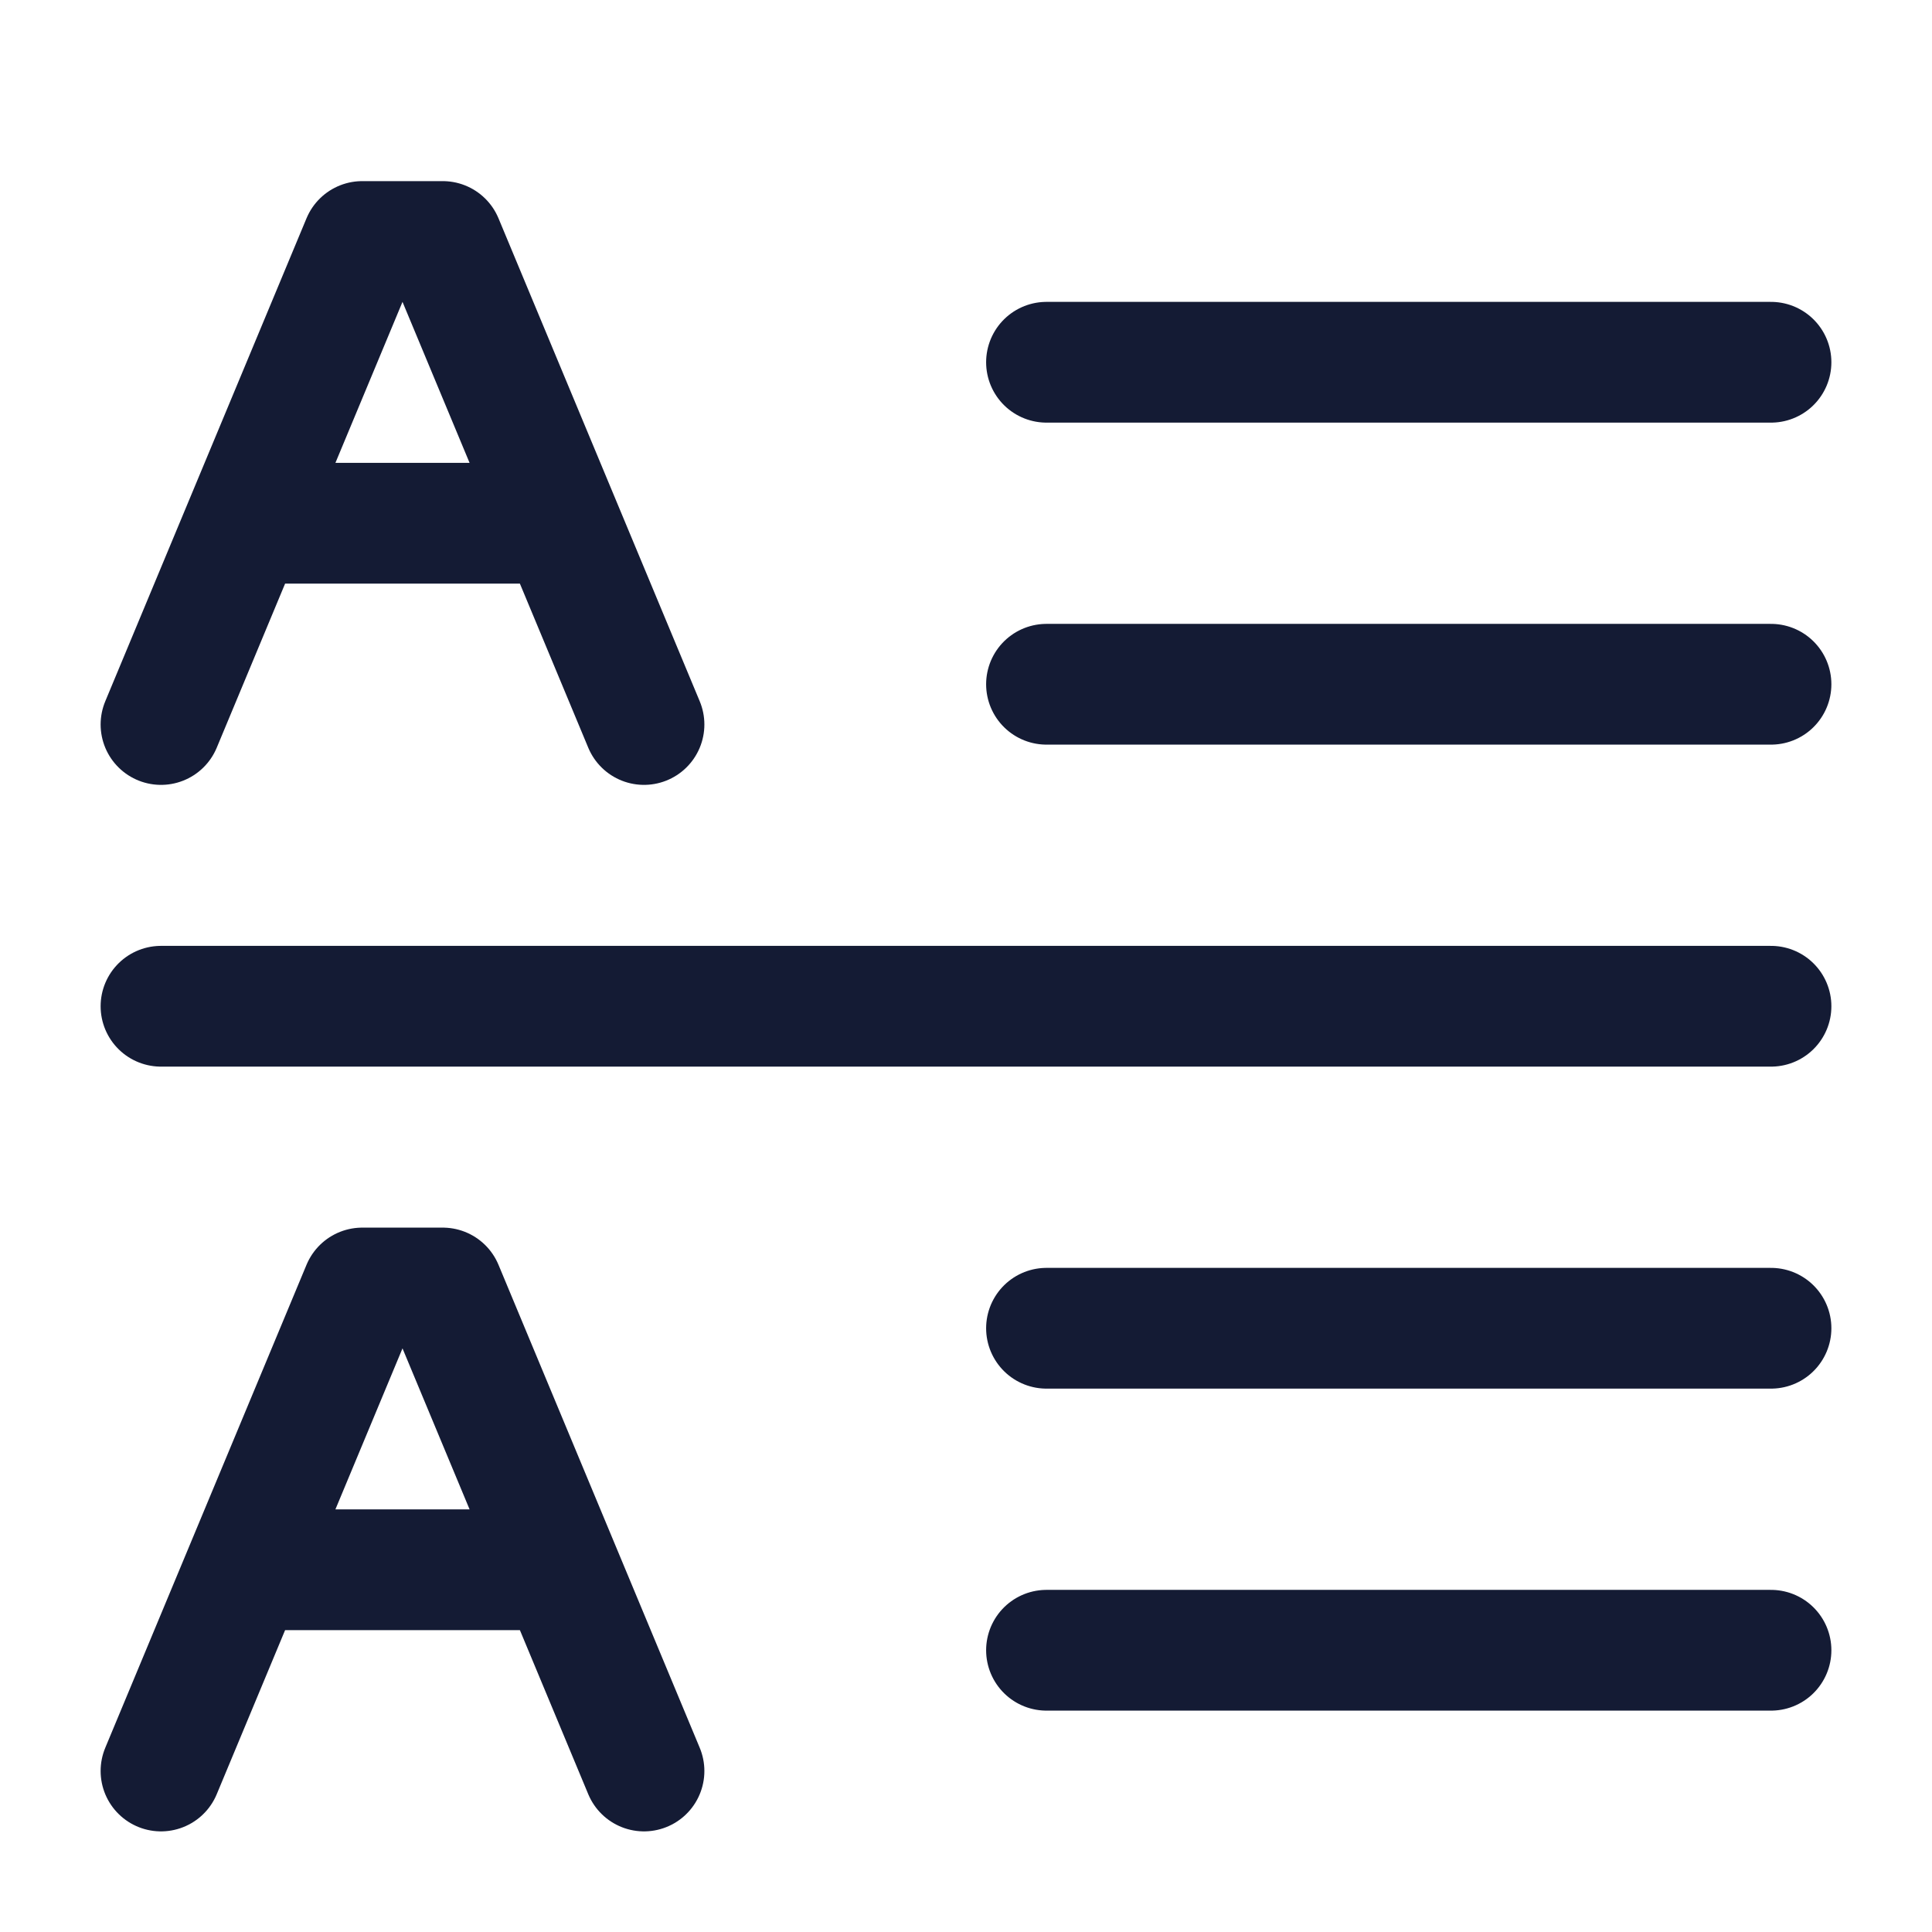
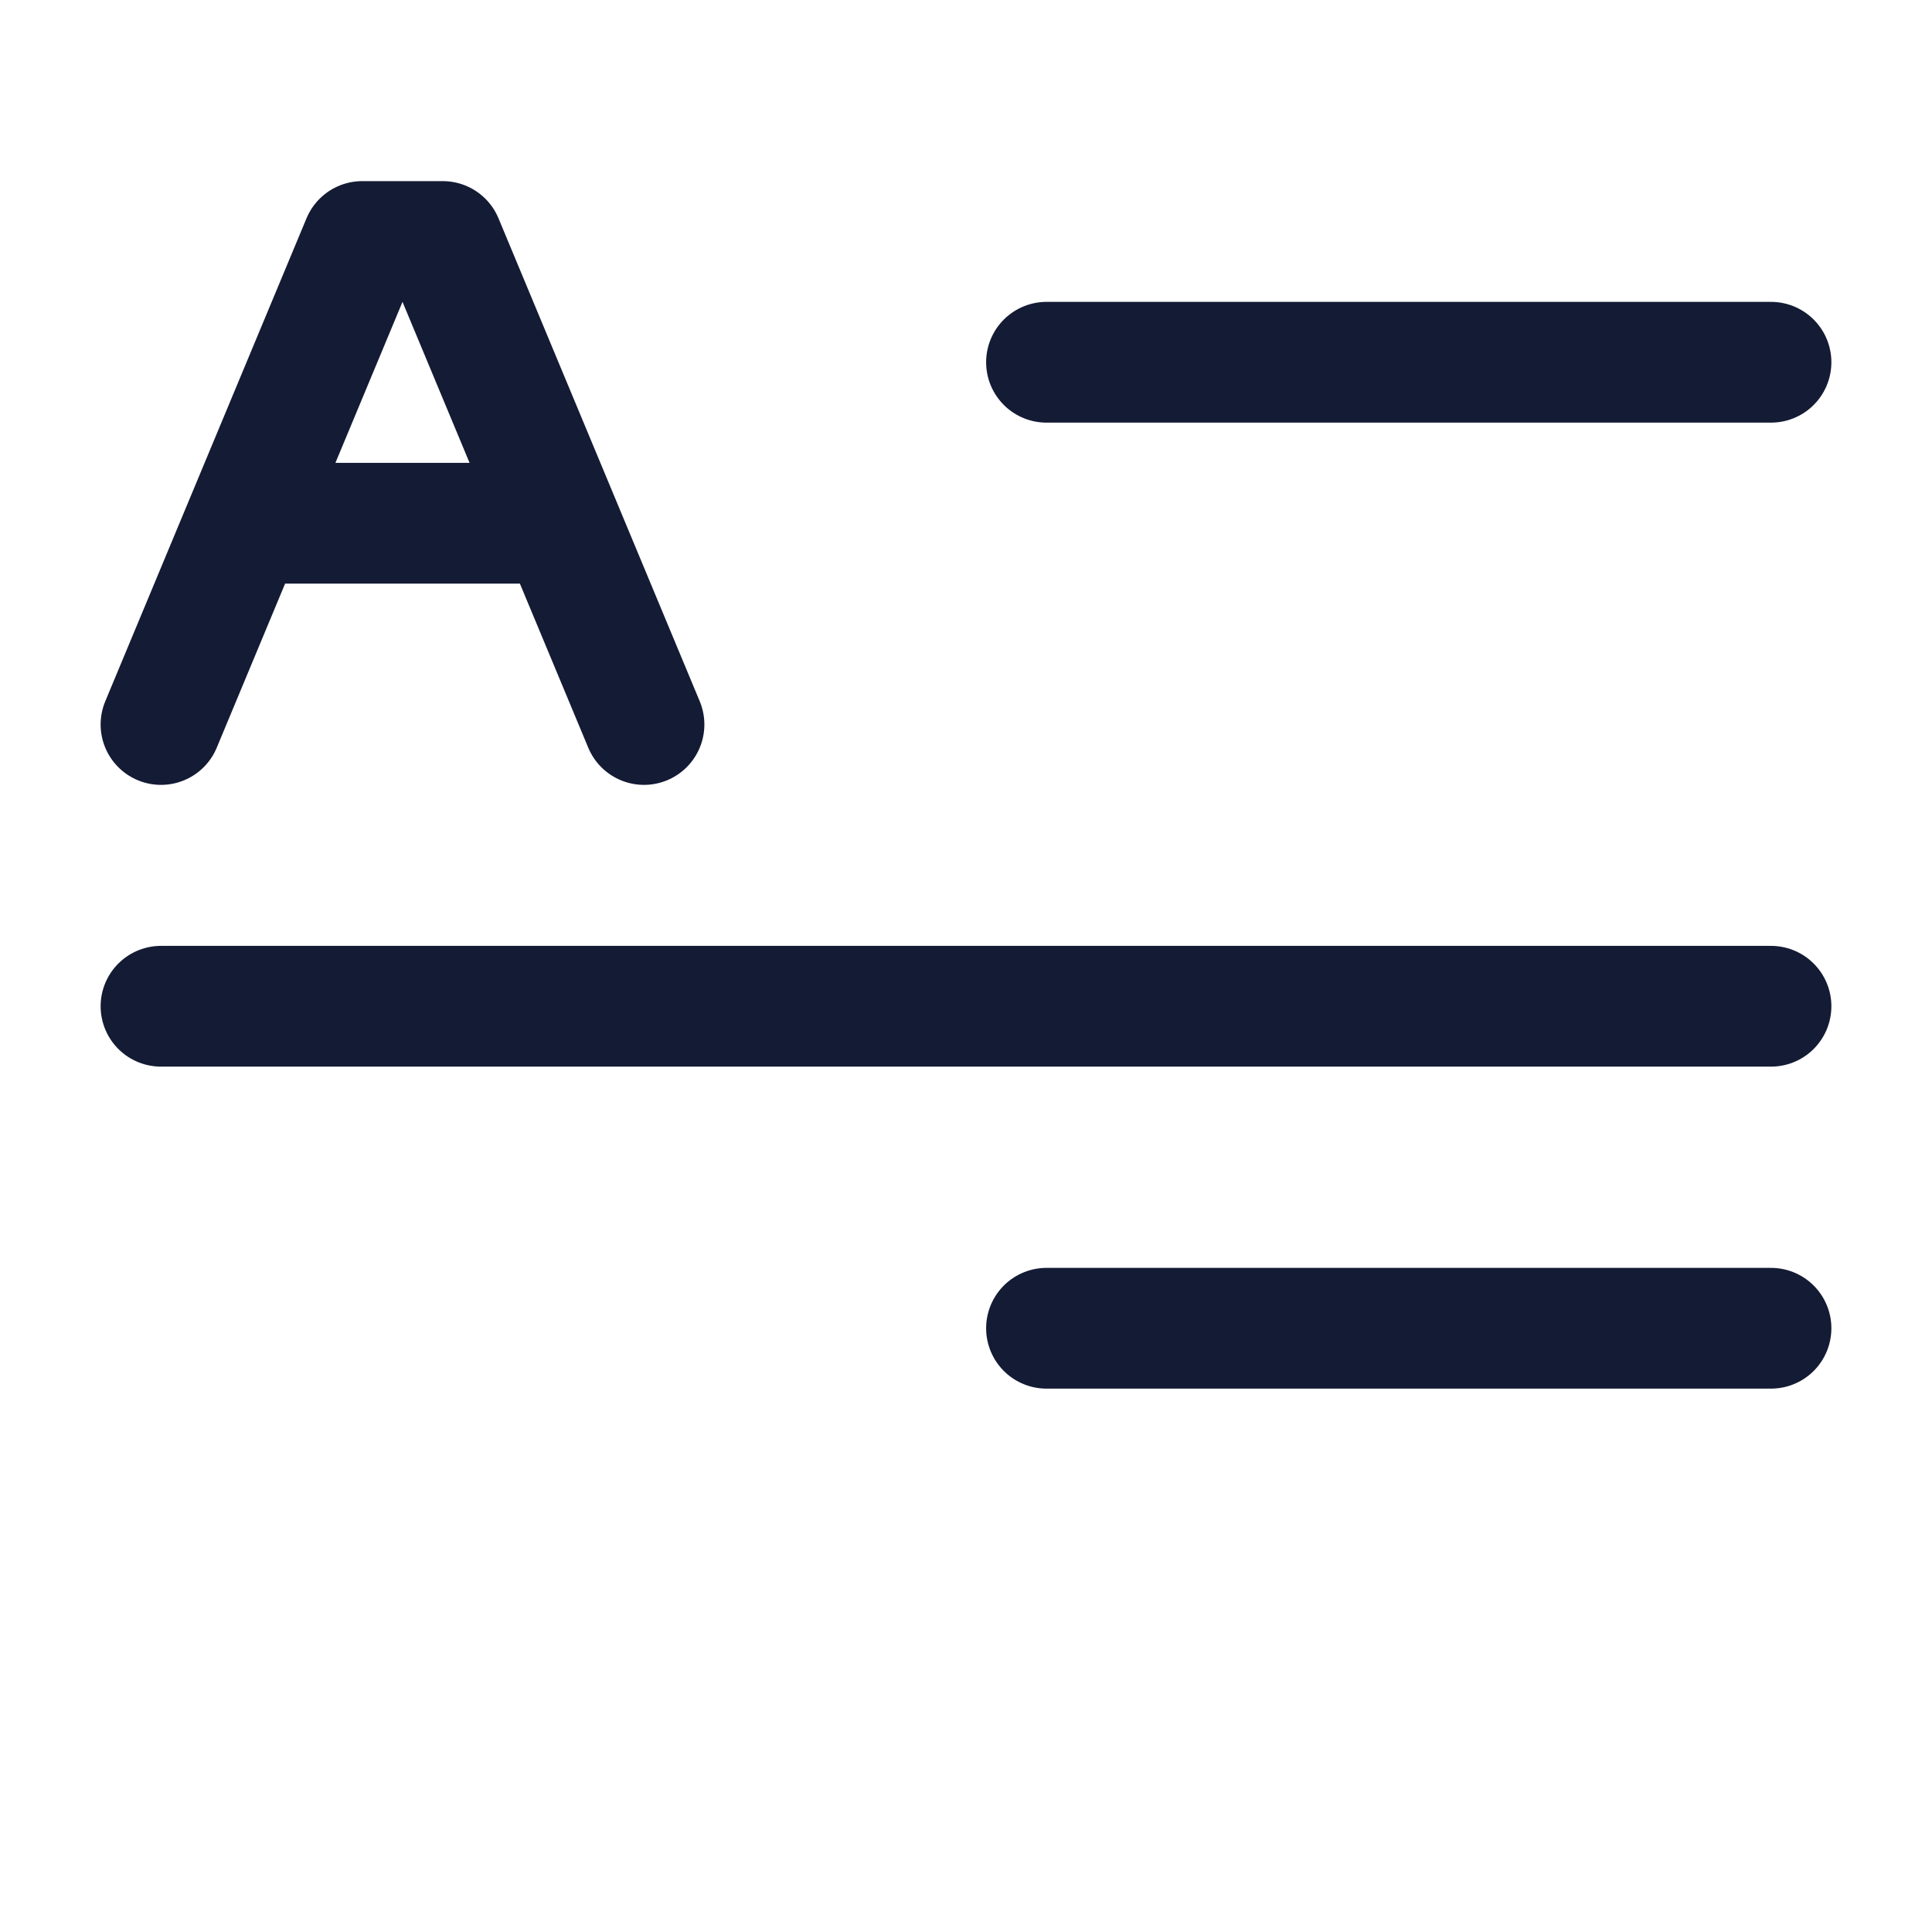
<svg xmlns="http://www.w3.org/2000/svg" width="24" height="24" viewBox="0 0 24 24" fill="none">
  <path d="M13 4.5L22 4.5" stroke="#141B34" stroke-width="1.5" stroke-linecap="round" stroke-linejoin="round" />
-   <path d="M13 8.5L22 8.5" stroke="#141B34" stroke-width="1.5" stroke-linecap="round" stroke-linejoin="round" />
  <path d="M2 12.5H22" stroke="#141B34" stroke-width="1.5" stroke-linecap="round" stroke-linejoin="round" />
-   <path d="M13 20.5L22 20.5" stroke="#141B34" stroke-width="1.5" stroke-linecap="round" stroke-linejoin="round" />
  <path d="M13 16.5L22 16.5" stroke="#141B34" stroke-width="1.5" stroke-linecap="round" stroke-linejoin="round" />
  <path d="M8 9L5.5 3H4.5L2 9M3.5 6.5H6.5" stroke="#141B34" stroke-width="1.5" stroke-linecap="round" stroke-linejoin="round" />
-   <path d="M8 22L5.5 16H4.5L2 22M3.5 19.5H6.5" stroke="#141B34" stroke-width="1.5" stroke-linecap="round" stroke-linejoin="round" />
</svg>